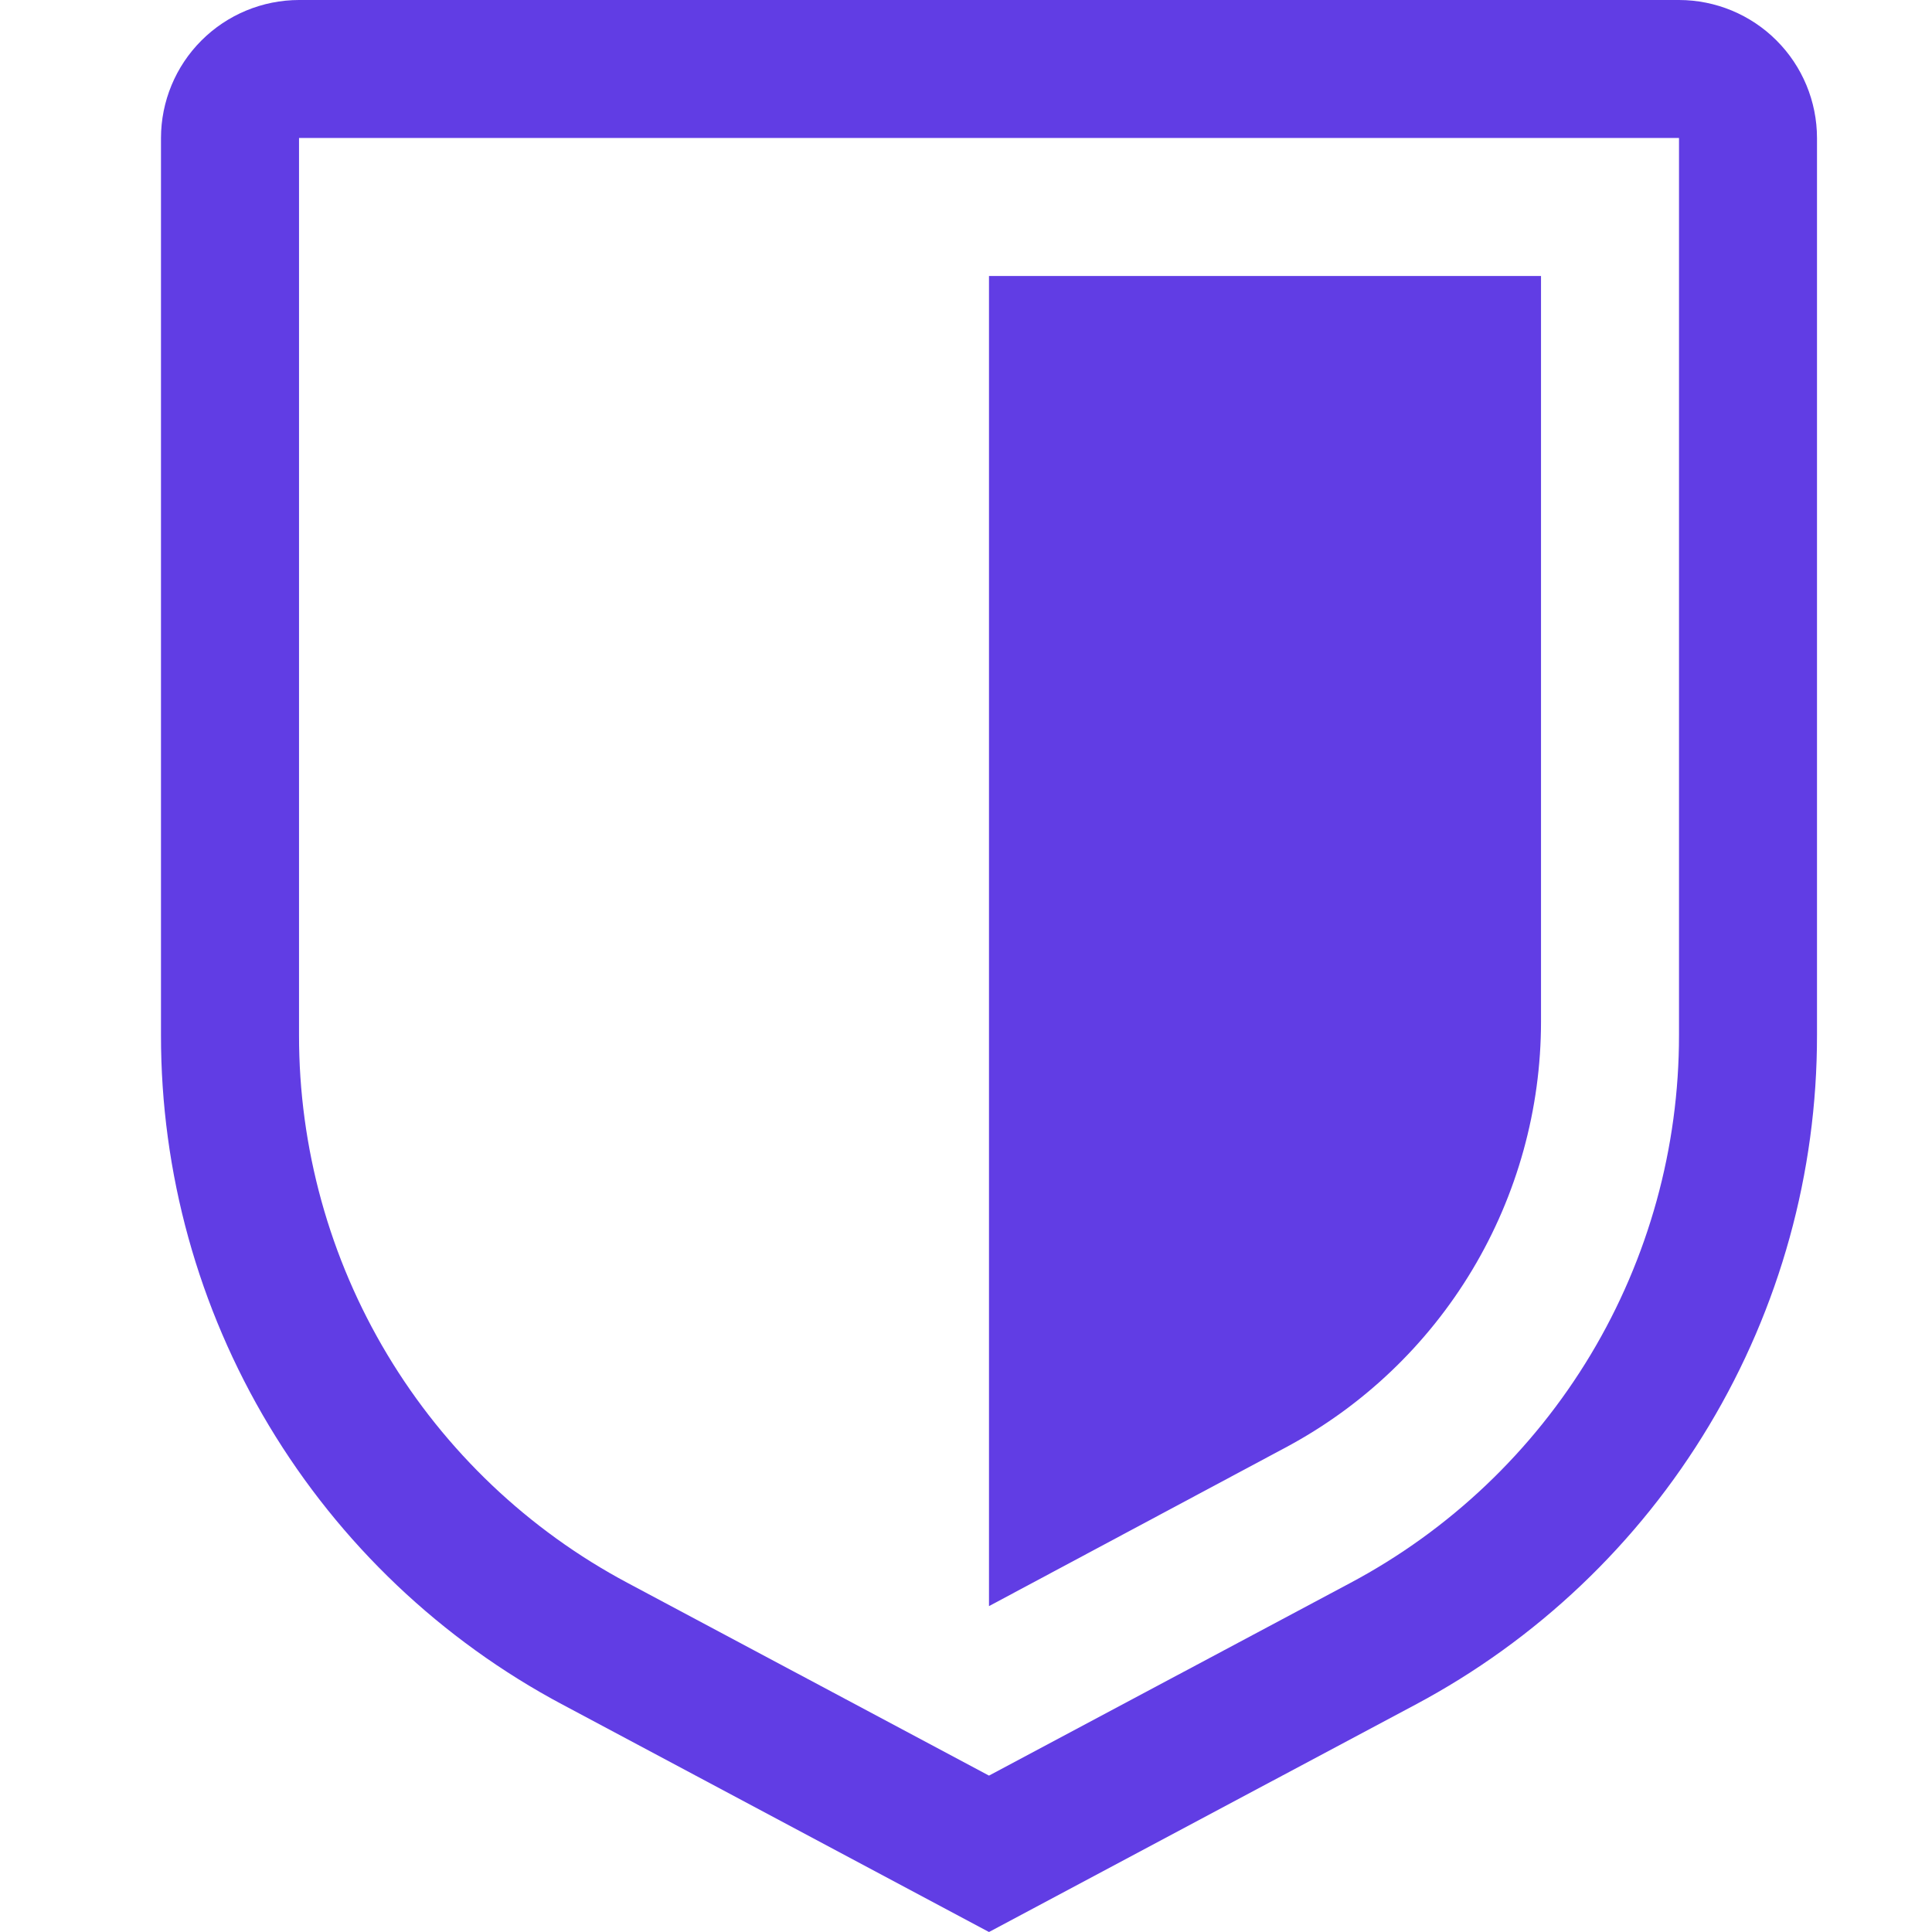
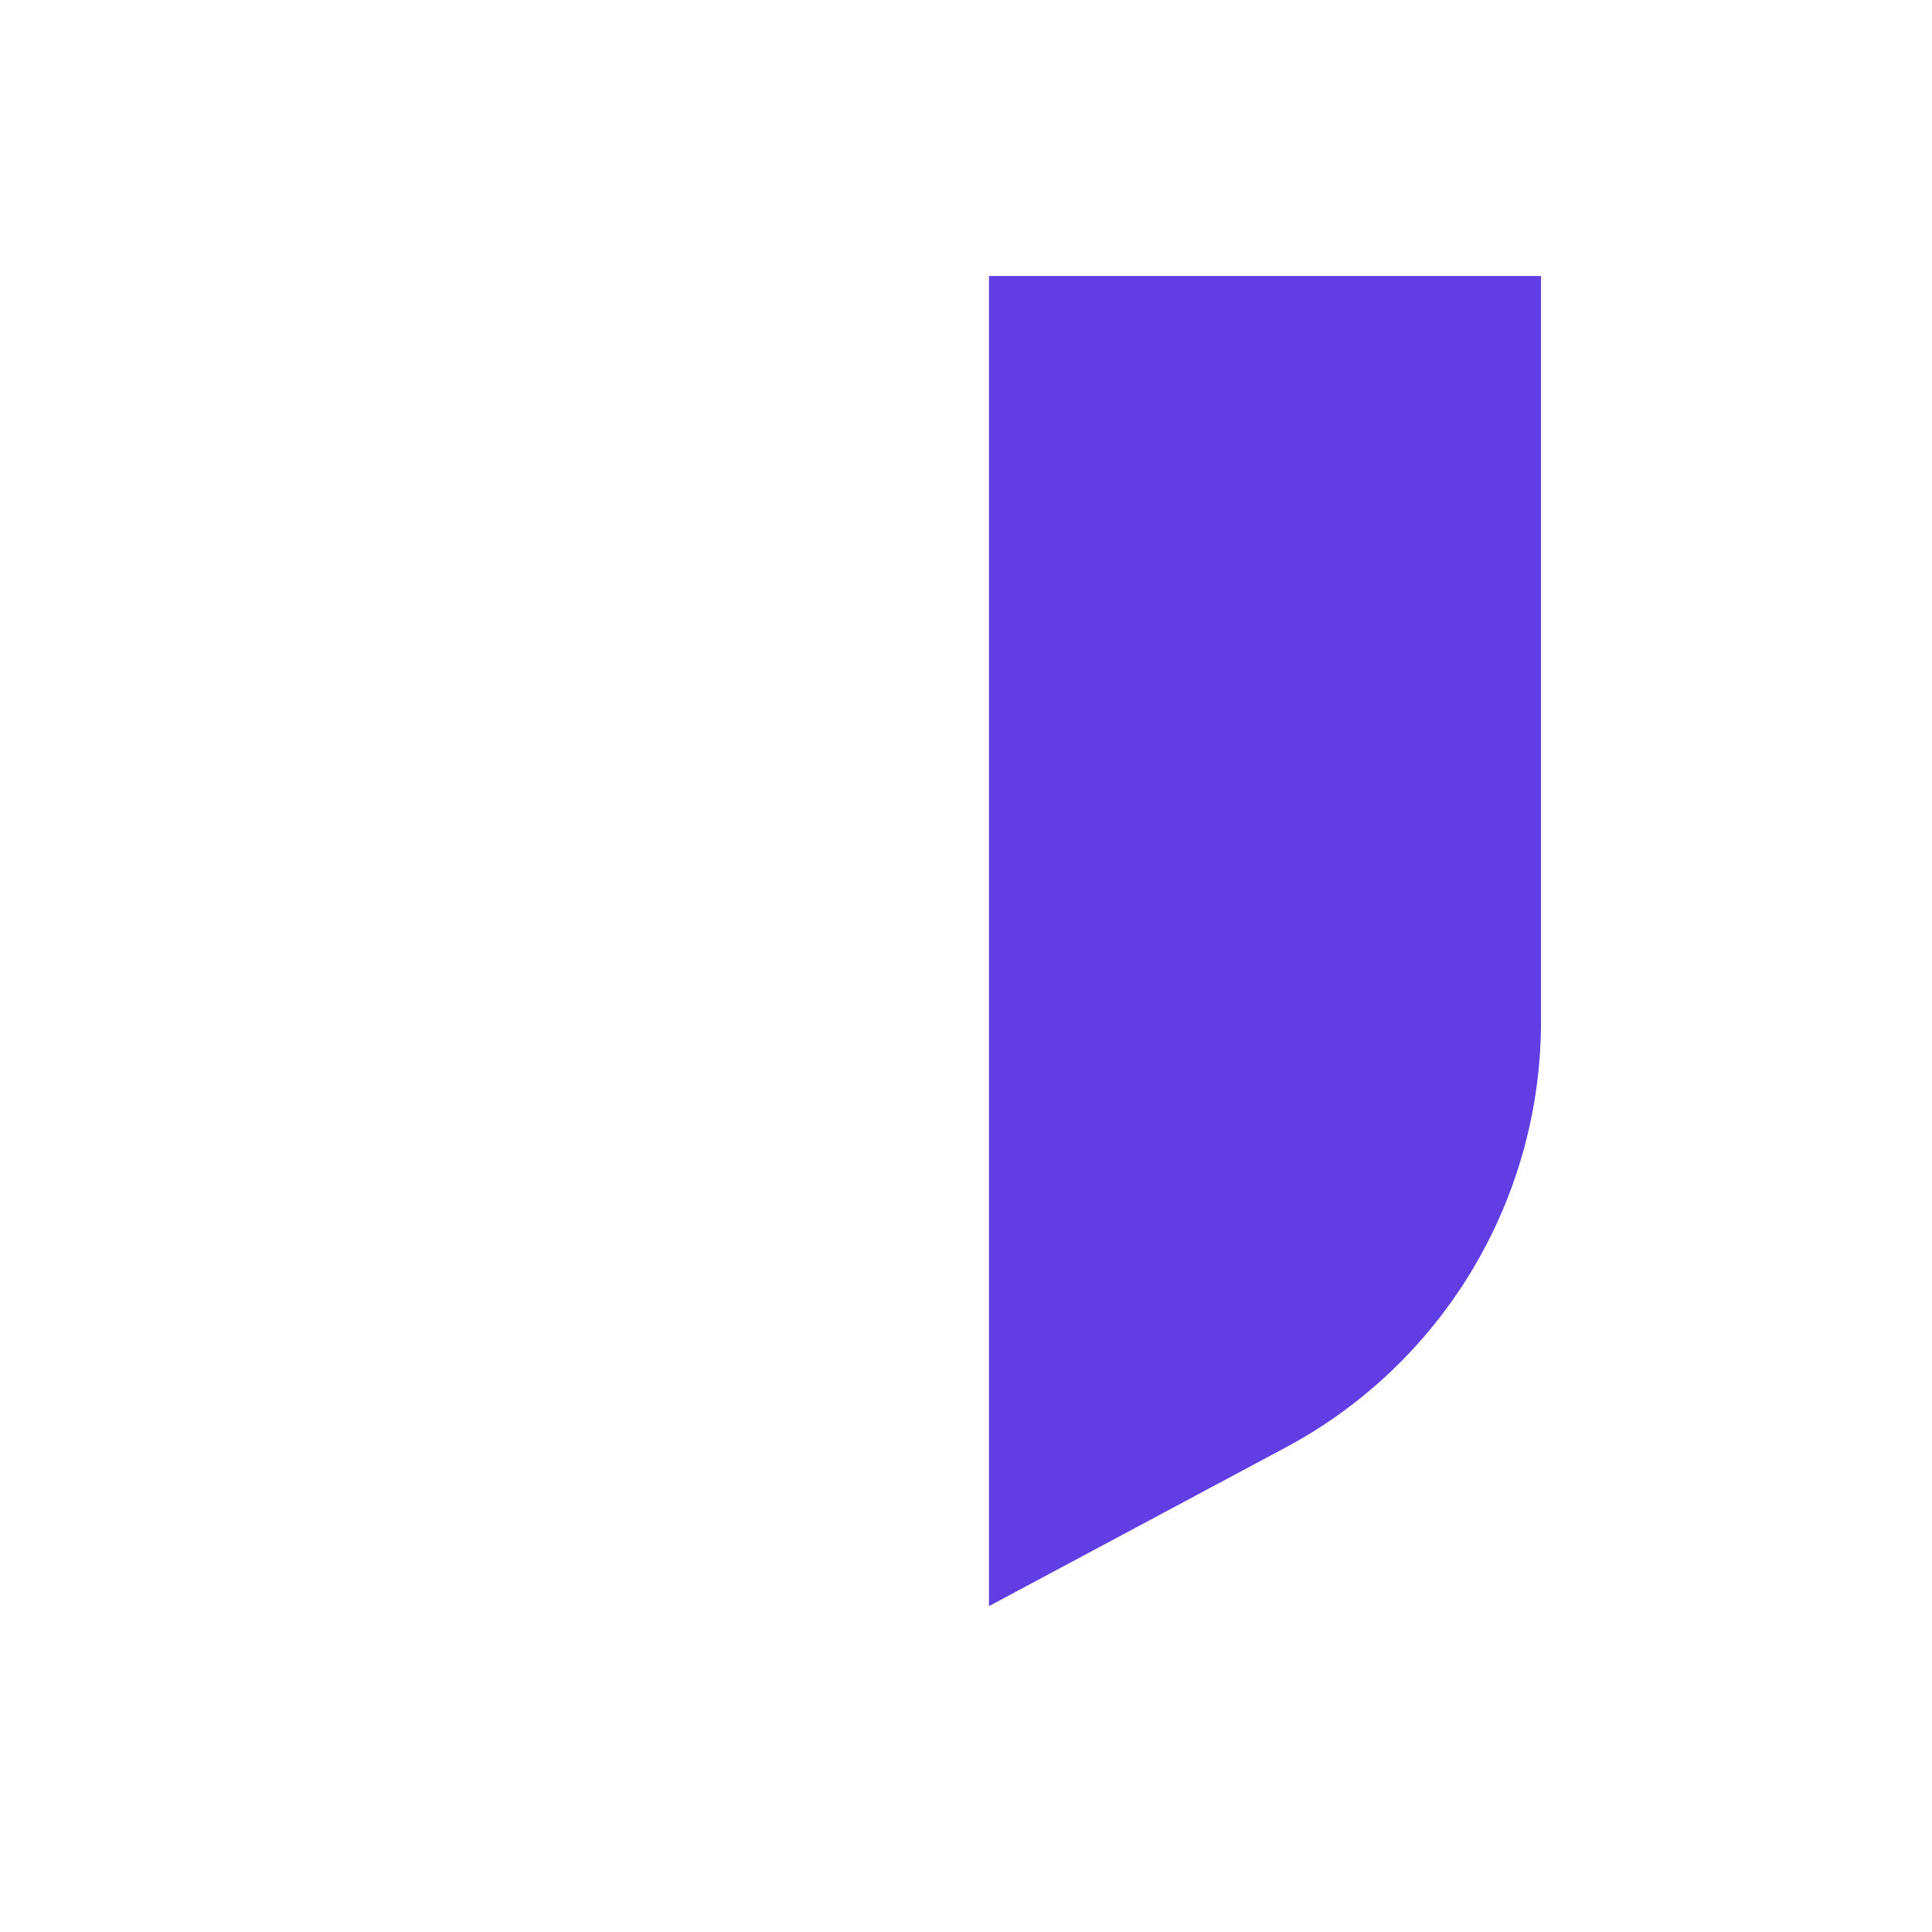
<svg xmlns="http://www.w3.org/2000/svg" width="40" height="40" viewBox="0 0 40 40" fill="none">
-   <path d="M20.476 40L11.654 35.296C9.138 33.958 7.035 31.96 5.569 29.517C4.103 27.074 3.33 24.278 3.333 21.429V2.857C3.334 2.1 3.635 1.373 4.171 0.838C4.707 0.302 5.433 0.001 6.191 0H34.762C35.52 0.001 36.246 0.302 36.781 0.838C37.317 1.373 37.618 2.1 37.619 2.857V21.429C37.622 24.278 36.849 27.074 35.383 29.517C33.918 31.96 31.814 33.958 29.299 35.296L20.476 40ZM6.191 2.857V21.429C6.188 23.76 6.82 26.048 8.02 28.047C9.219 30.045 10.94 31.68 12.998 32.775L20.476 36.762L27.954 32.775C30.012 31.68 31.733 30.045 32.933 28.047C34.132 26.048 34.764 23.76 34.762 21.429V2.857H6.191Z" fill="#613DE4" />
  <path d="M20.476 33.253V5.714H31.905V21.15C31.905 22.961 31.413 24.737 30.482 26.291C29.551 27.844 28.216 29.115 26.619 29.968L20.476 33.253Z" fill="#613DE4" />
</svg>